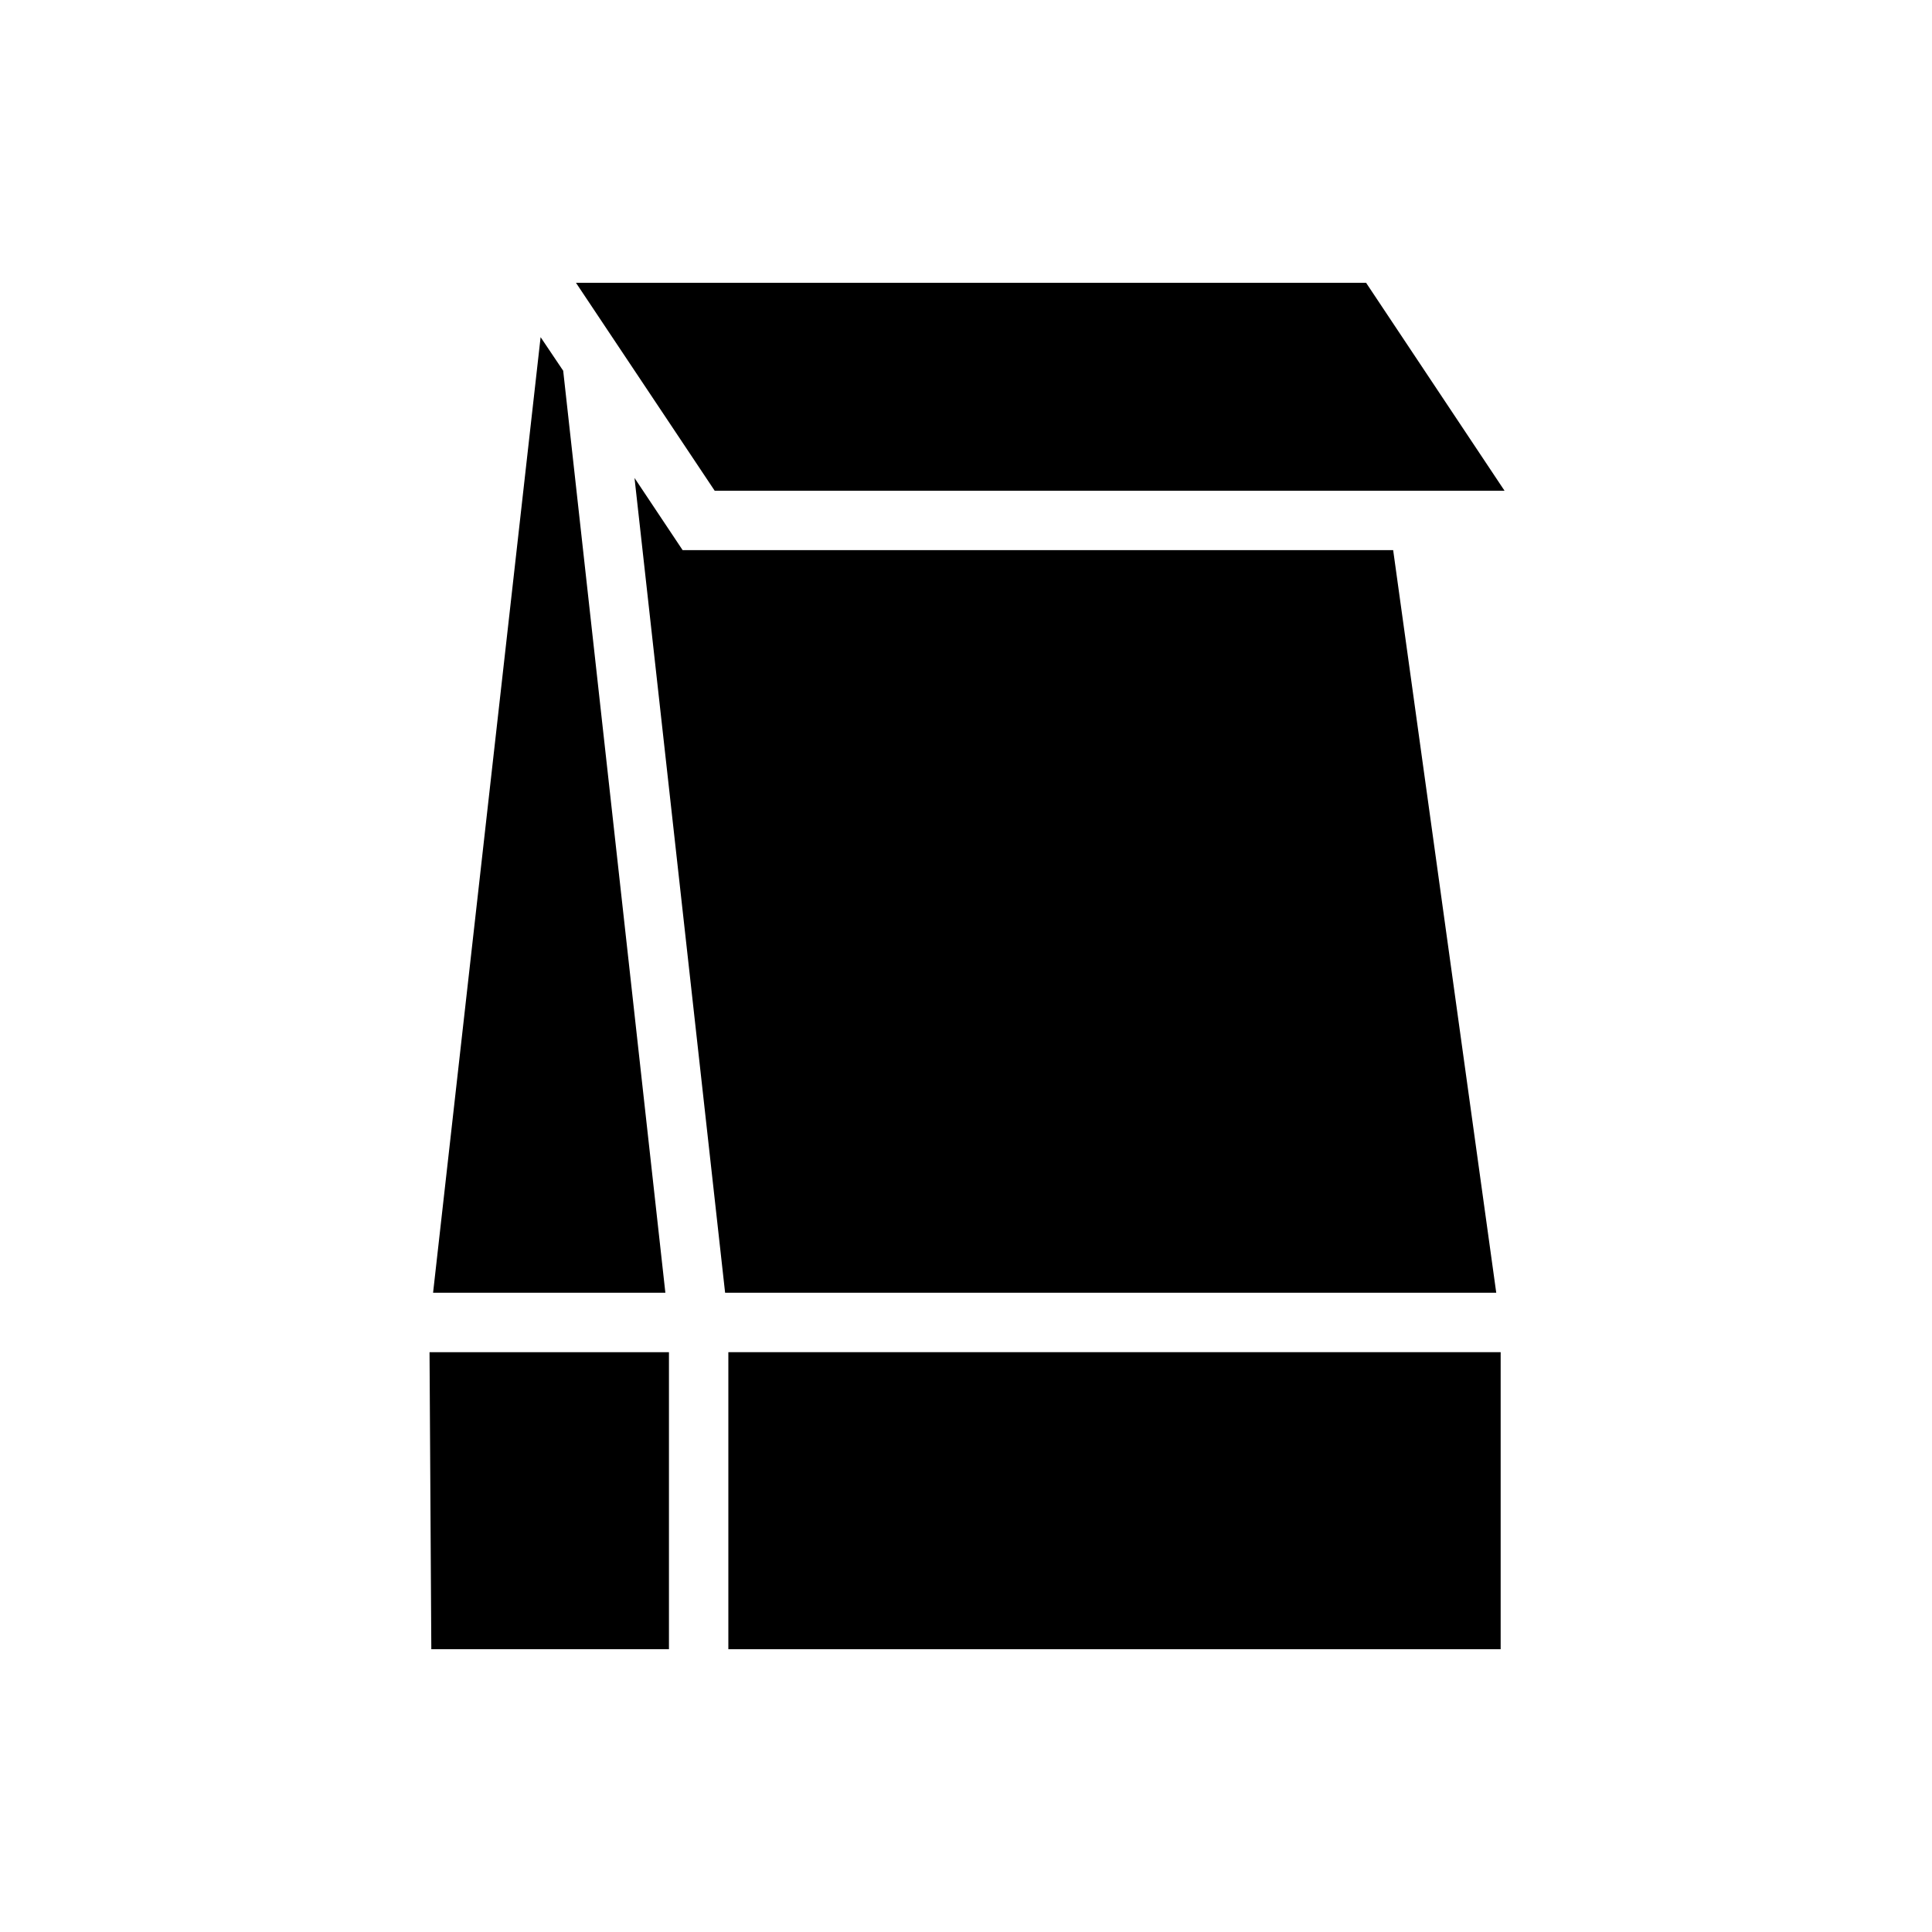
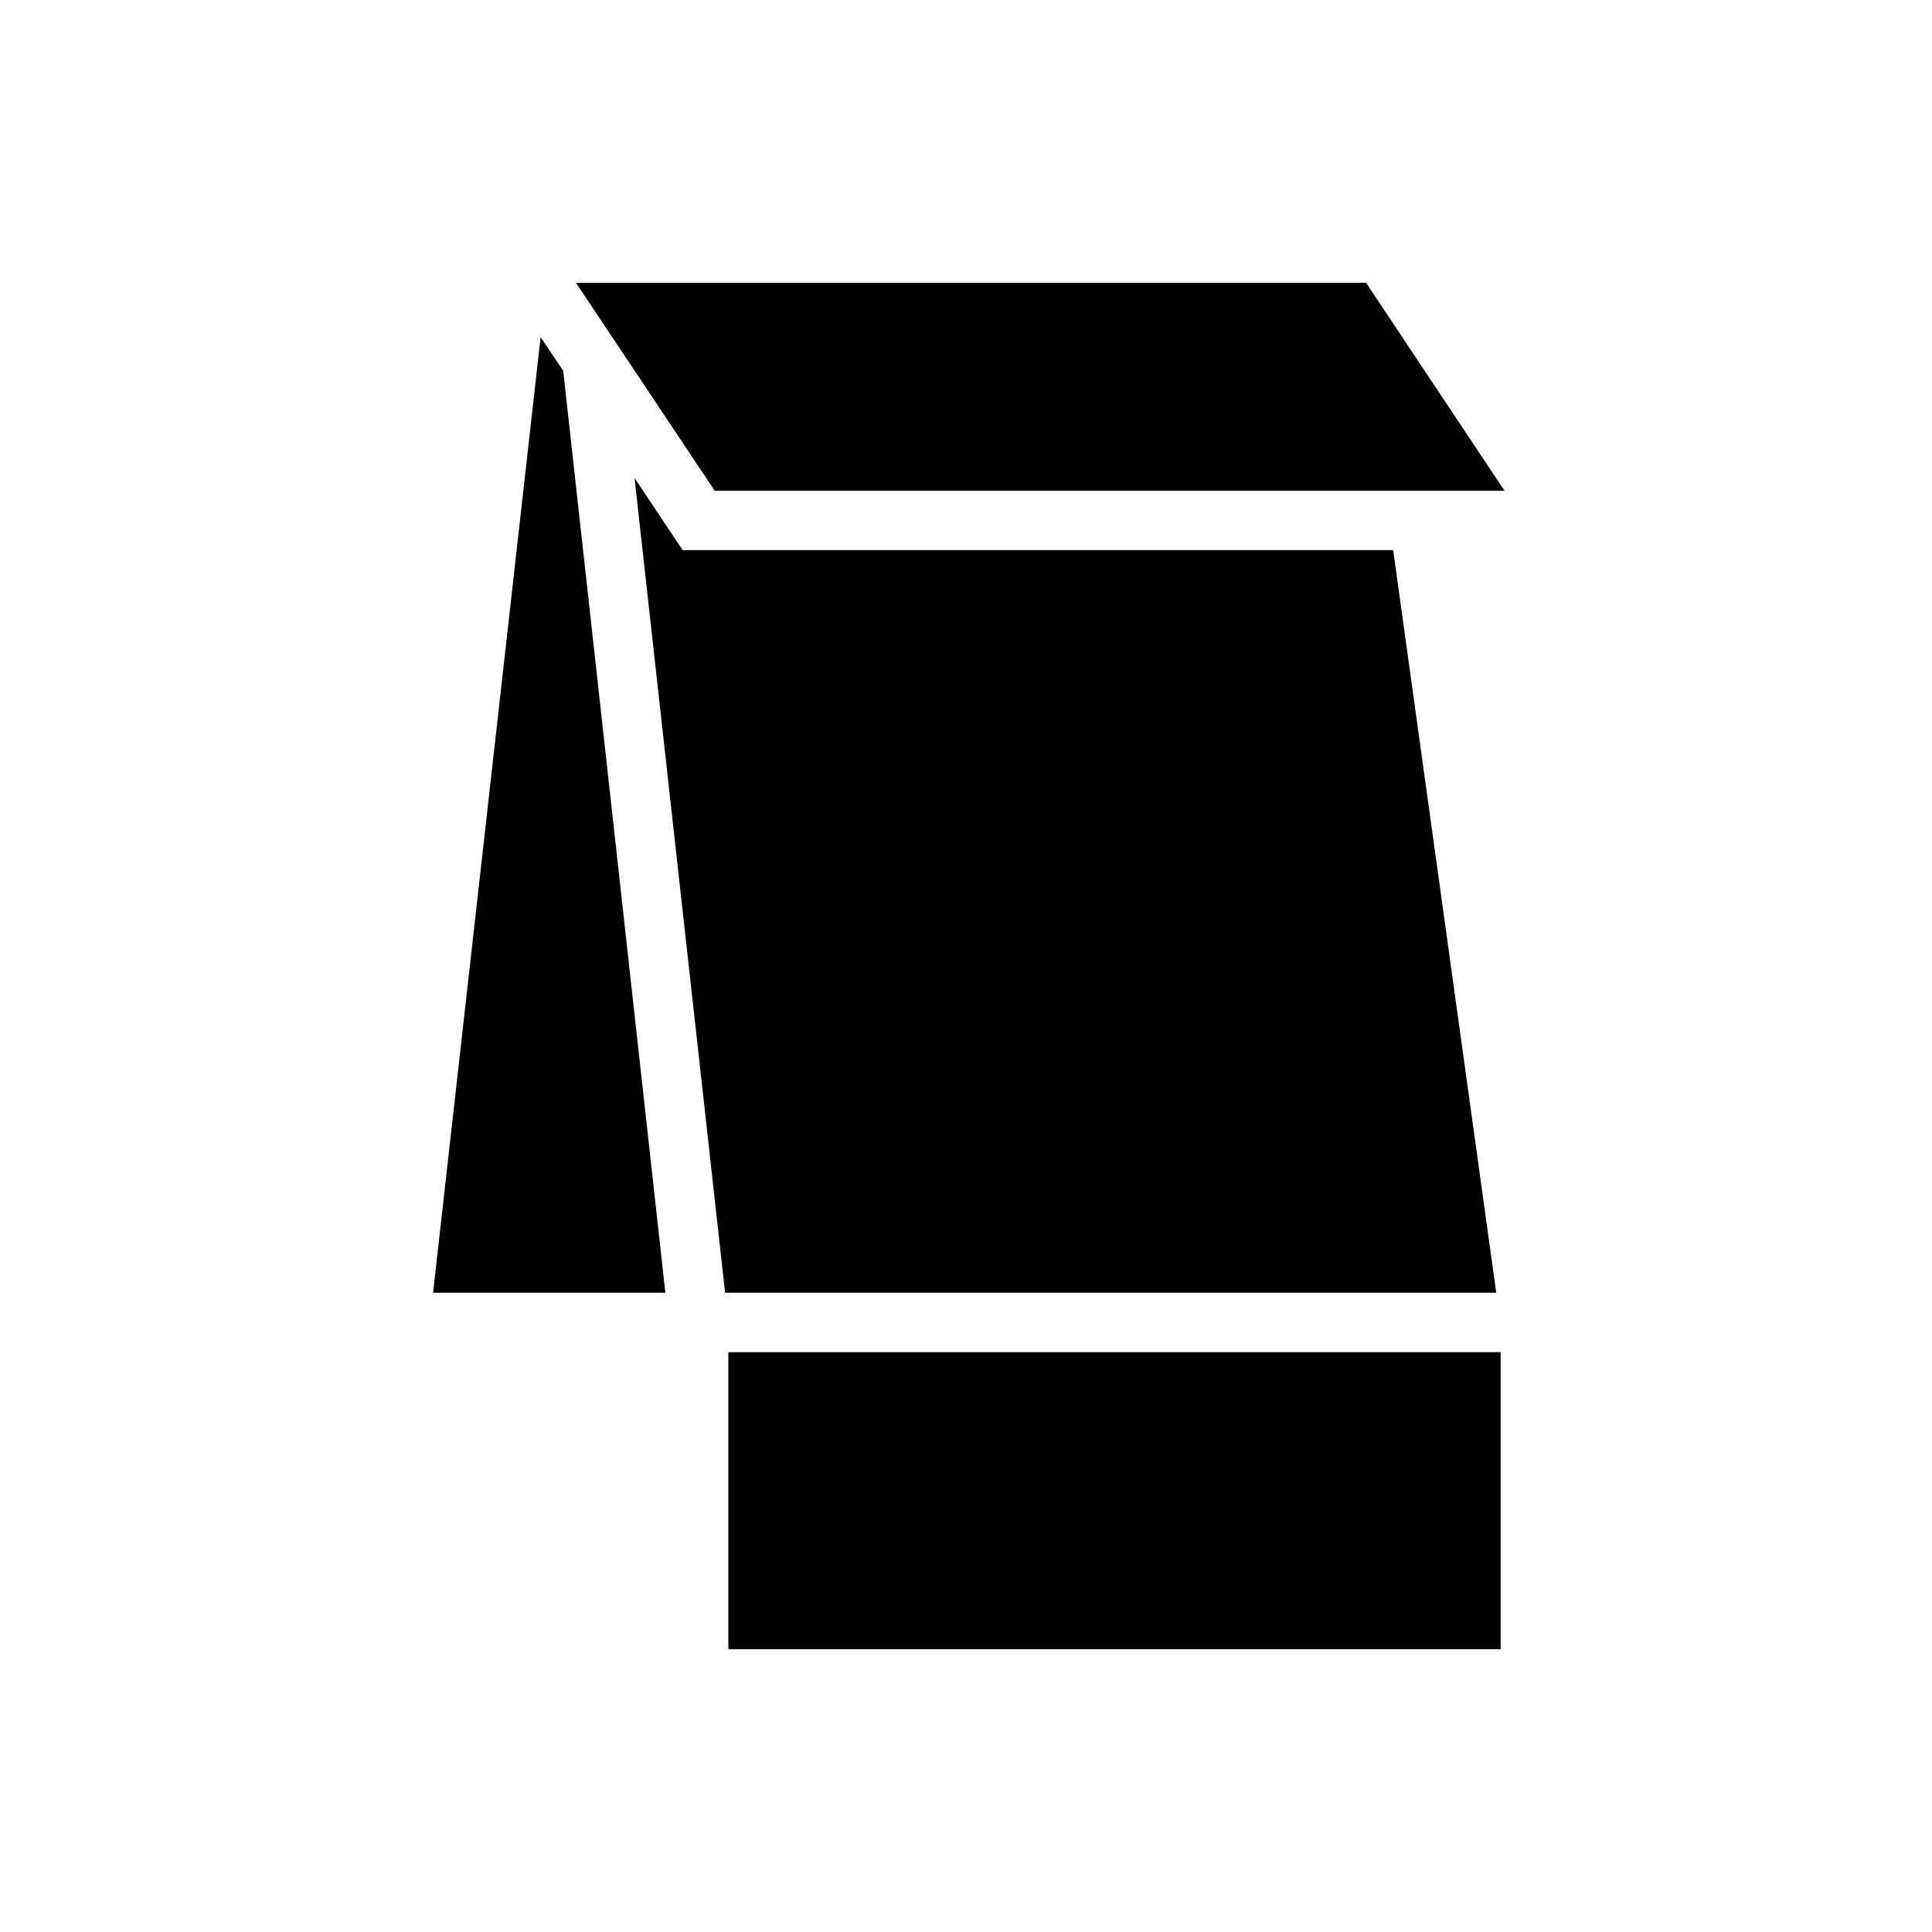
<svg xmlns="http://www.w3.org/2000/svg" fill="#000000" width="800px" height="800px" version="1.1" viewBox="144 144 512 512">
  <g>
    <path d="m337.02 502.34h204.67v78.719h-204.67z" />
-     <path d="m321.28 502.34v78.719h-62.977l-0.473-78.719z" />
    <path d="m542.72 274.05h-209.32l-36.762-55.105h209.39z" />
    <path d="m540.52 486.59h-204.36l-24.008-215.93 12.75 19.129h188.3z" />
    <path d="m320.33 486.59h-61.559l28.496-253.24 5.984 8.895z" />
  </g>
</svg>